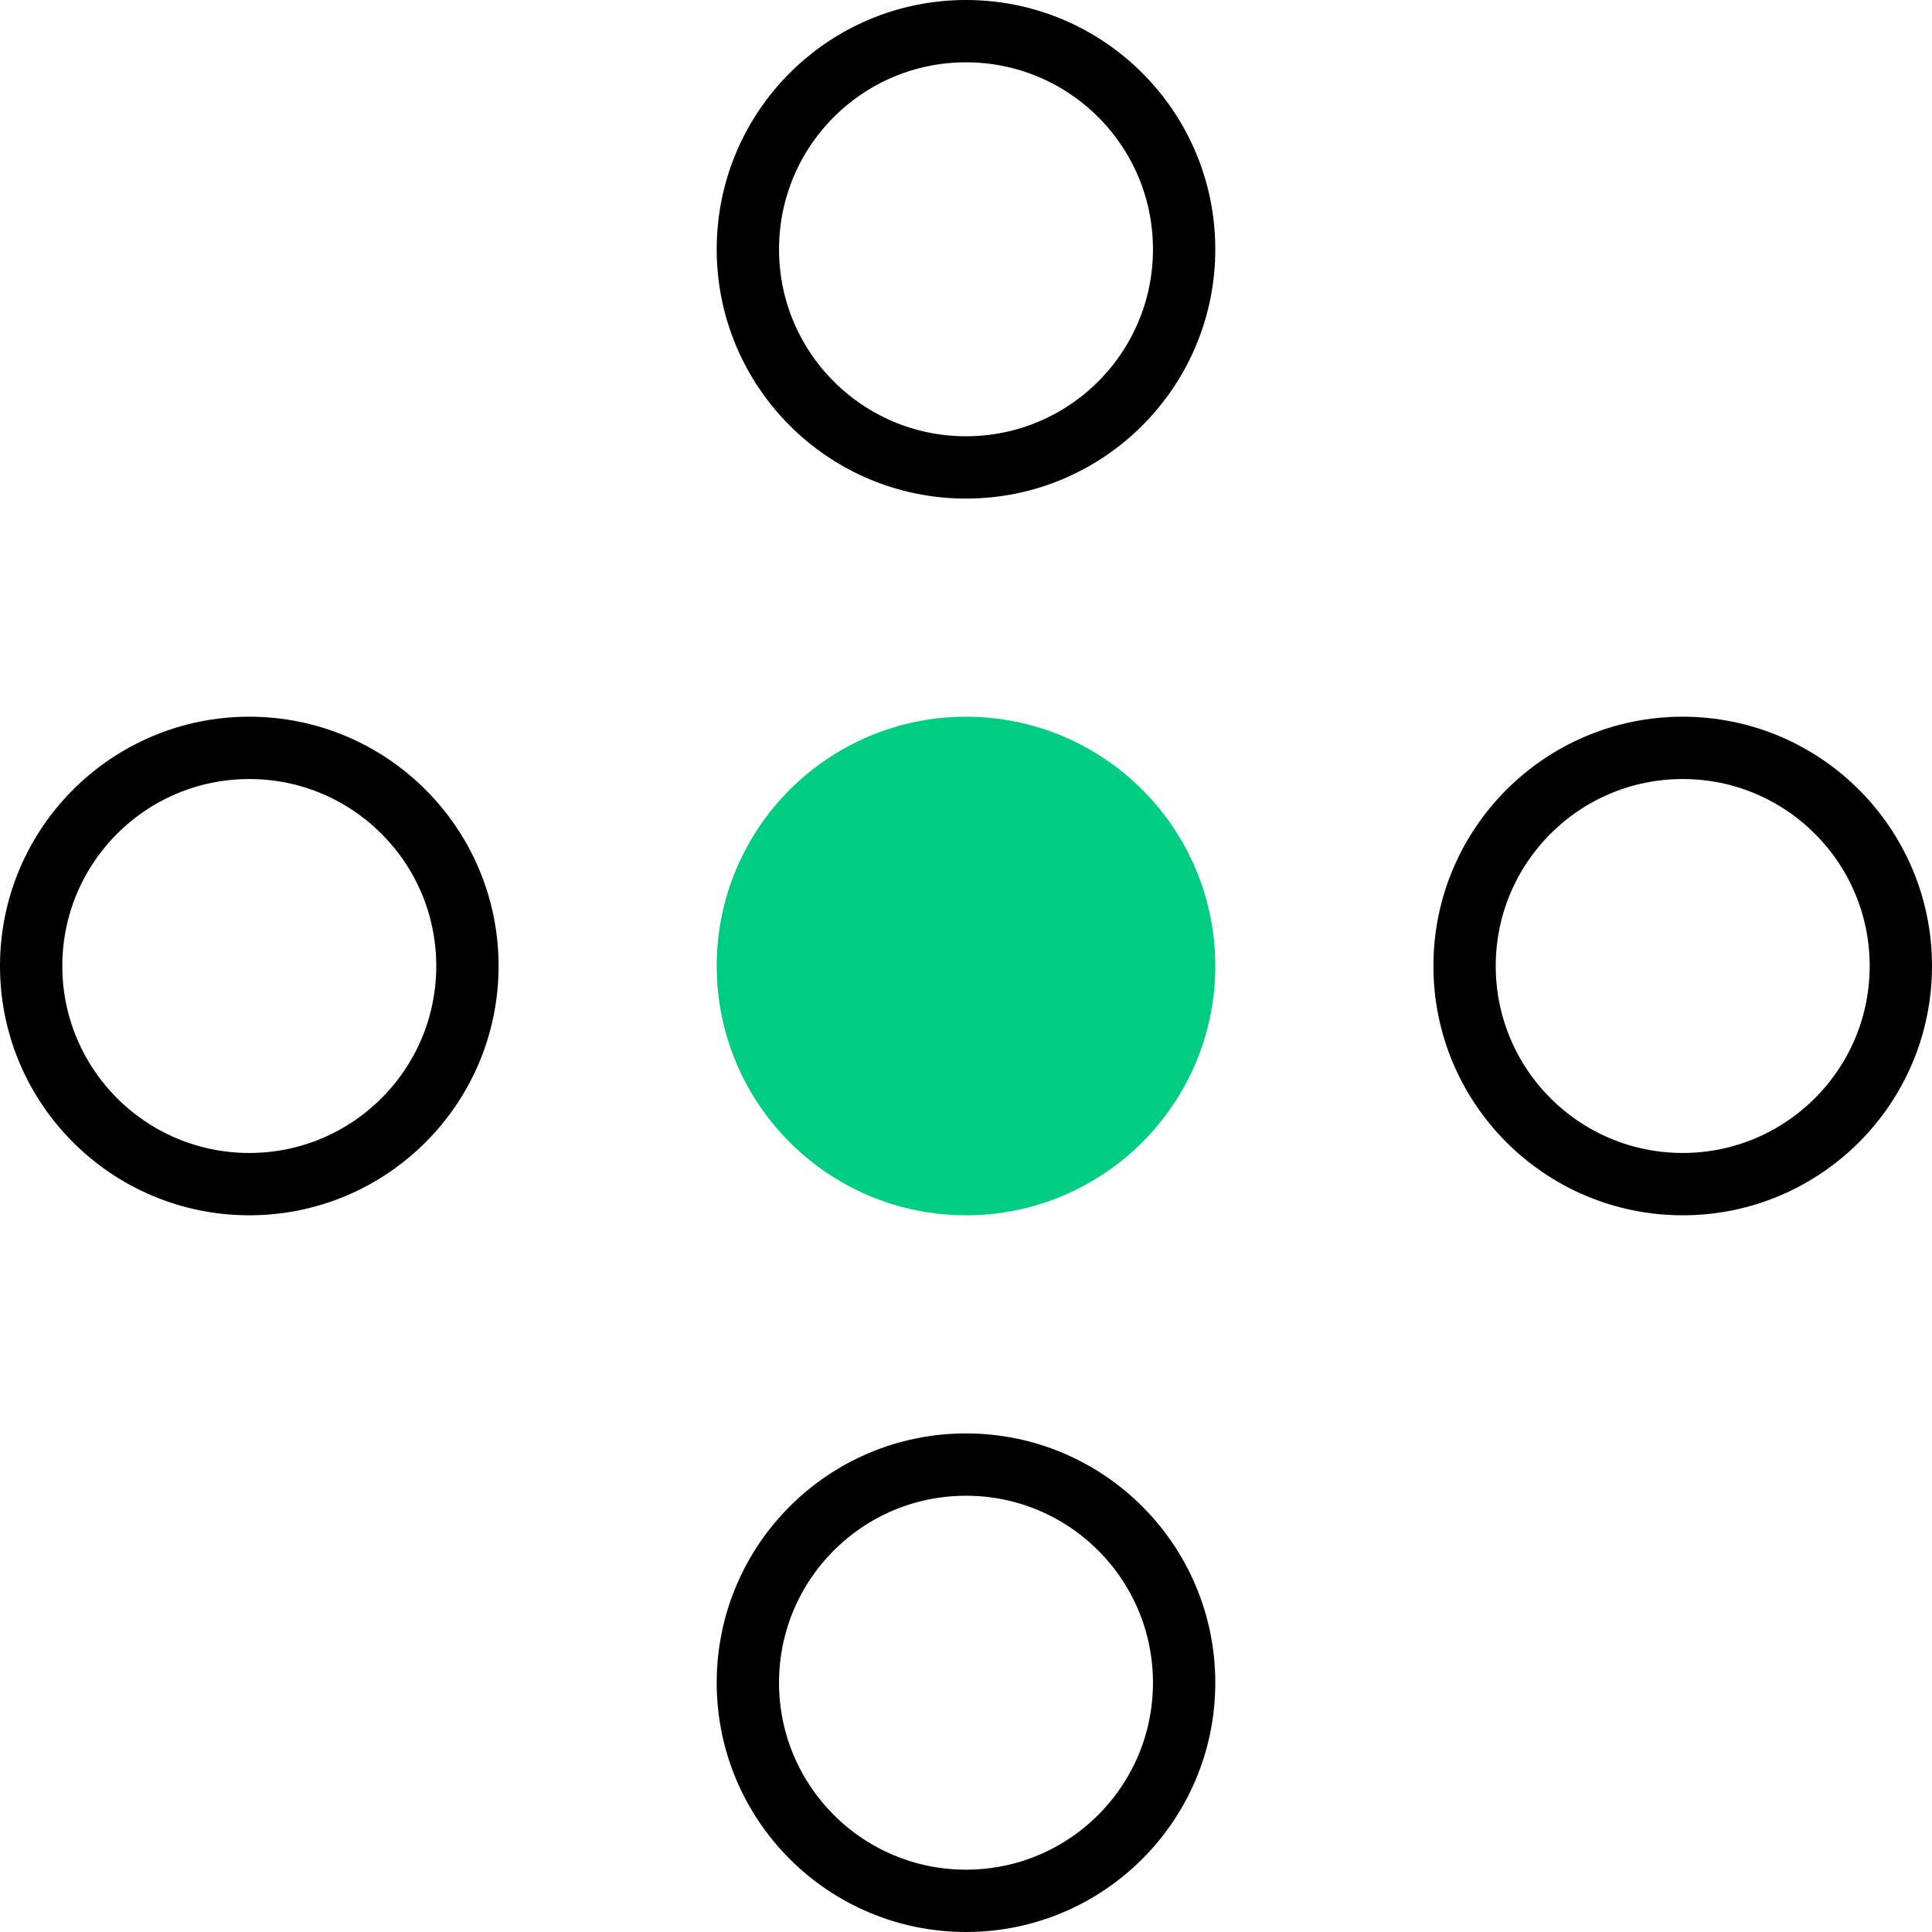
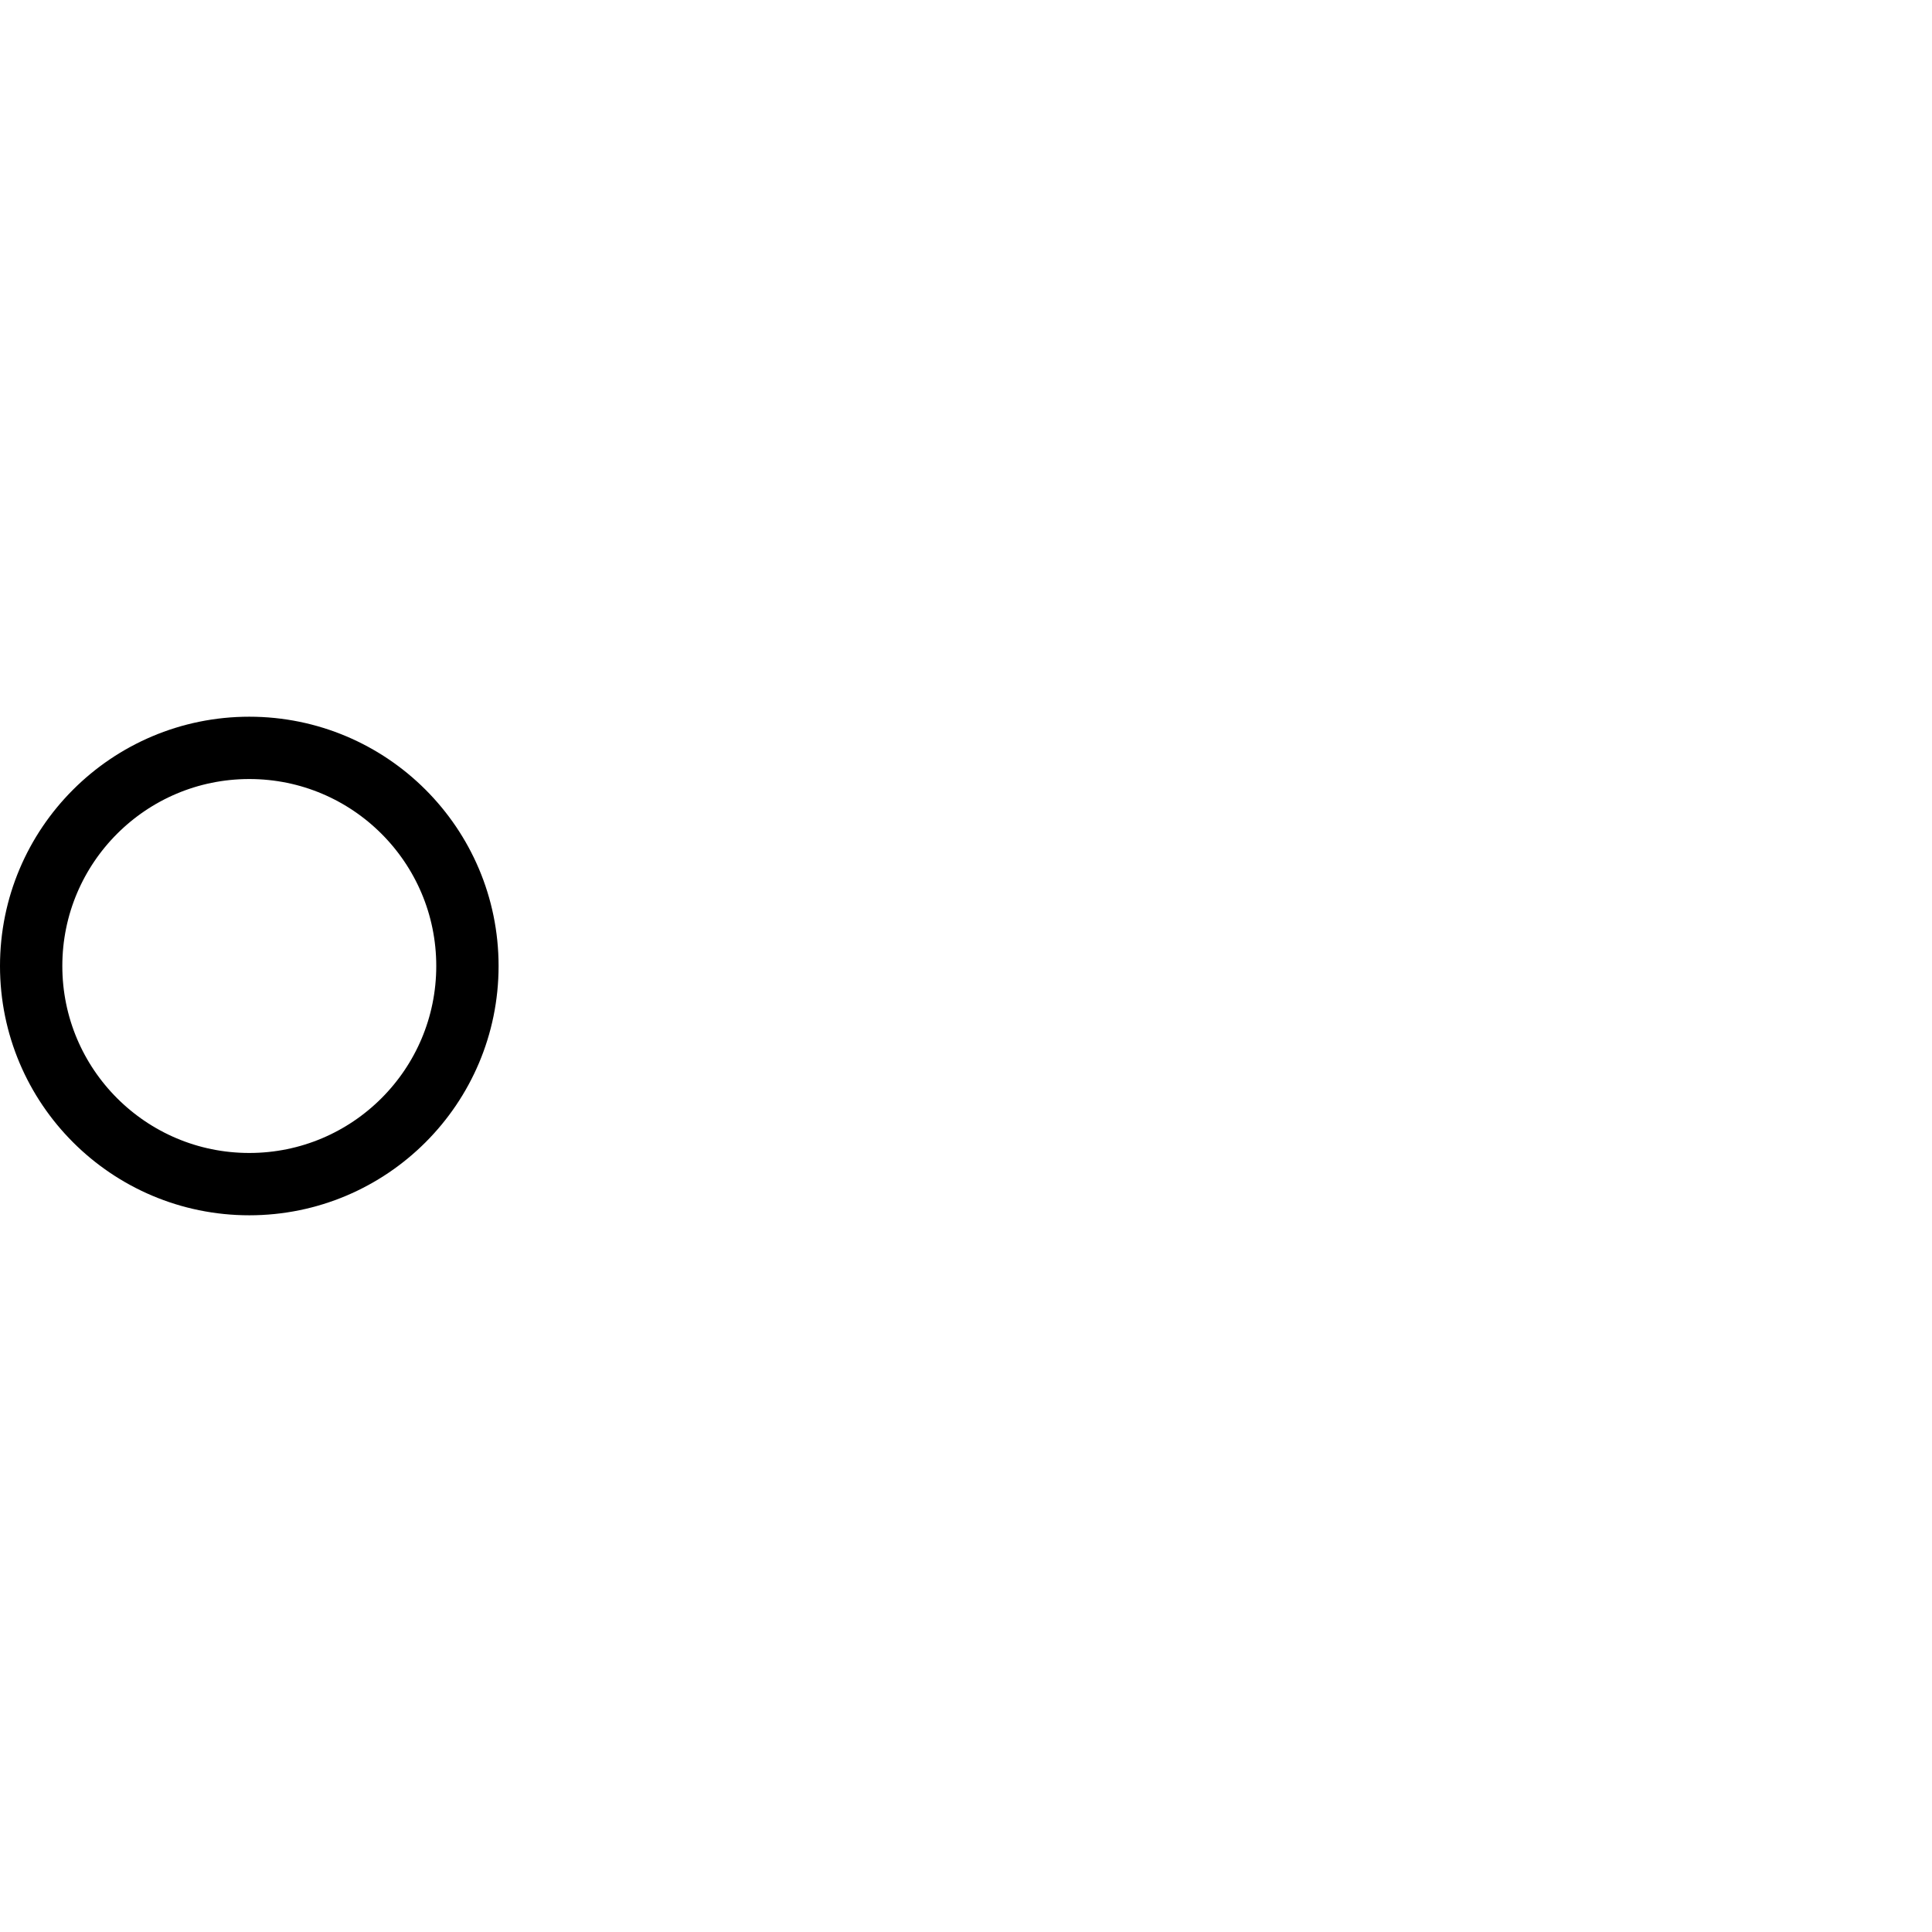
<svg xmlns="http://www.w3.org/2000/svg" width="62" height="62" viewBox="0 0 62 62" fill="none">
-   <circle cx="31" cy="31" r="7" fill="#00CD82" stroke="#00CD82" stroke-width="2" />
-   <circle cx="31" cy="54" r="7" stroke="black" stroke-width="2" />
-   <circle cx="31" cy="8" r="7" stroke="black" stroke-width="2" />
-   <circle cx="54" cy="31" r="7" stroke="black" stroke-width="2" />
  <circle cx="8" cy="31" r="7" stroke="black" stroke-width="2" />
</svg>